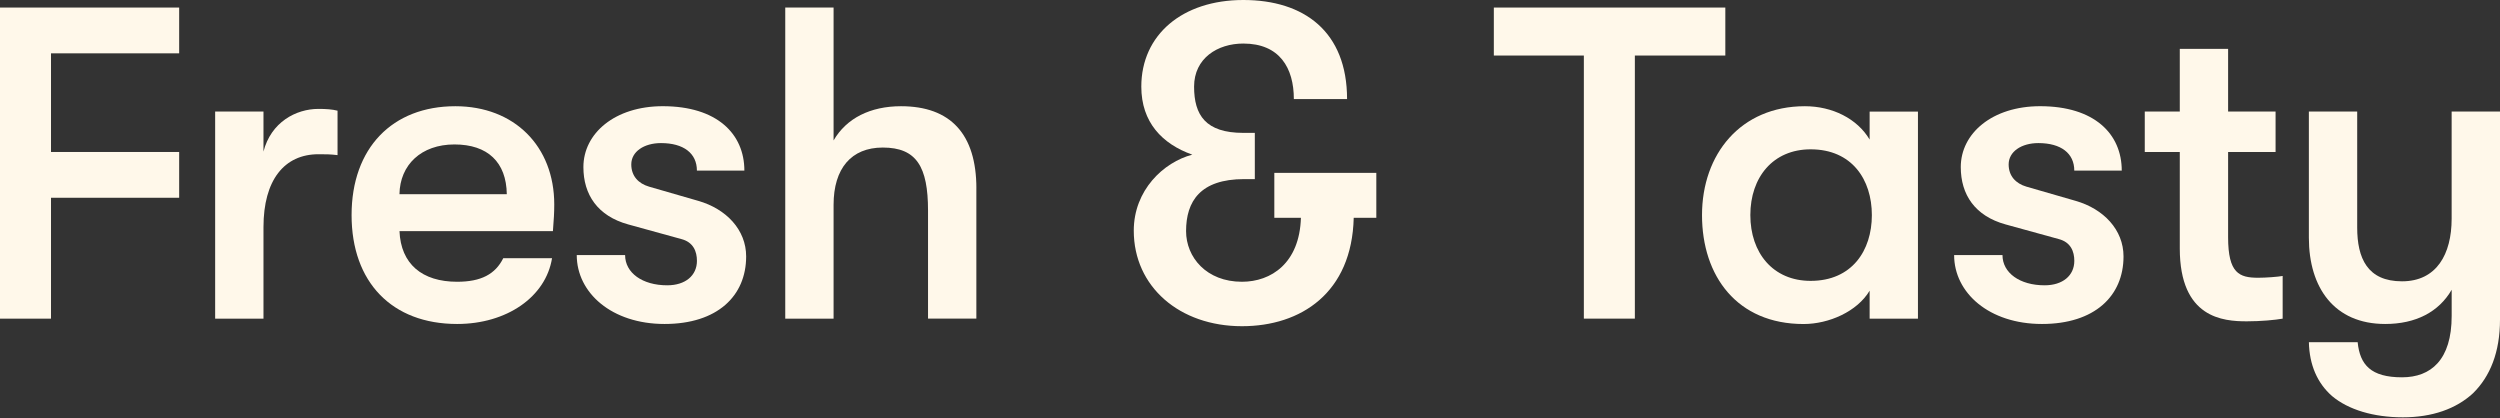
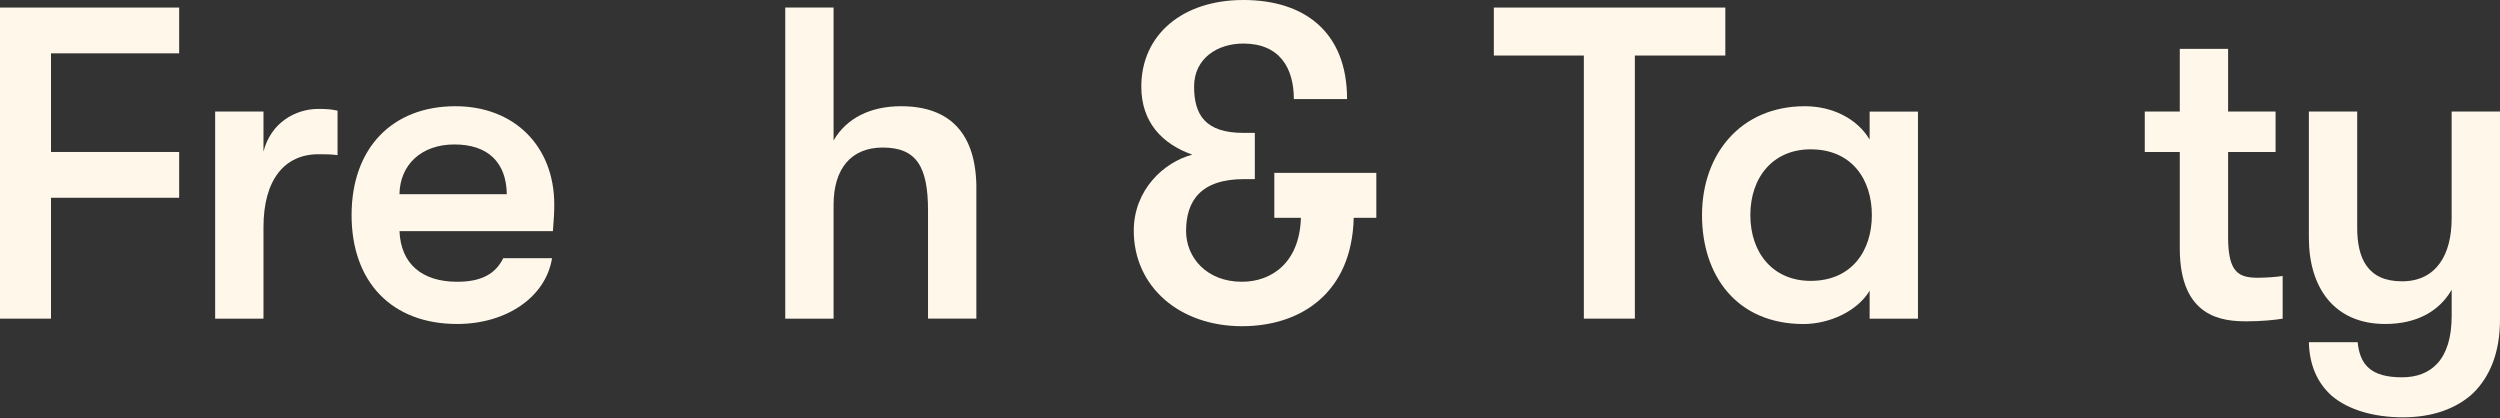
<svg xmlns="http://www.w3.org/2000/svg" fill="none" height="100%" overflow="visible" preserveAspectRatio="none" style="display: block;" viewBox="0 0 1824 305" width="100%">
  <rect x="0" y="0" width="1824" height="305" fill="#333333" stroke="none" />
  <g id="image-footer-fresh_and_tasty">
    <path d="M1719.81 166.01C1719.81 188.385 1727.26 205.248 1752.49 205.248C1777.72 205.248 1788.72 185.475 1788.72 159.539V81.387H1824V233.137C1824 256.813 1816.88 274.634 1804.27 286.96C1791.97 298.311 1774.51 304.474 1753.16 304.474C1731.8 304.474 1713.35 298.961 1701.4 288.912C1690.72 279.514 1684.9 266.211 1684.57 249.674H1720.15C1721.78 266.211 1729.86 275.285 1752.51 275.285C1773.54 275.285 1788.74 262.632 1788.74 230.533V211.412C1779.36 227.624 1762.54 236.372 1740.21 236.372C1703 236.371 1684.55 209.785 1684.55 173.474V81.387H1719.81V166.01Z" fill="#FFF8EA" />
    <path d="M907.111 0C951.441 0 982.823 23.026 982.823 72.296H943.993C943.993 49.595 933.641 31.774 907.111 31.774C888.337 31.774 871.204 42.474 871.204 63.222C871.204 83.971 879.608 96.949 907.111 96.949H915.516V130.675H907.742C875.712 130.675 865.36 146.887 865.36 168.612C865.36 187.734 880.239 205.574 906.12 205.574C927.473 205.573 948.177 191.963 949.151 158.888H929.745V126.138H1004.16V158.888H987.674C986.375 213.688 949.169 237.998 906.137 237.998C860.527 237.998 827.198 209.134 827.198 168.287C827.198 138.772 848.876 118.348 869.904 112.835C847.902 105.045 832.699 89.158 832.699 63.222C832.699 25.285 862.781 5.89773e-05 907.111 0Z" fill="#FFF8EA" />
    <path clip-rule="evenodd" d="M1316.85 77.501C1336.91 77.501 1355.03 86.574 1364.08 101.828V81.405H1399.34V232.503H1364.08V212.079C1355.03 227.315 1334.33 236.407 1315.88 236.407C1267.34 236.407 1241.79 201.38 1241.79 156.972V156.936C1241.79 112.511 1269.94 77.501 1316.85 77.501ZM1321.05 108.95C1293.55 108.95 1277.05 129.374 1277.05 156.936C1277.05 184.499 1293.55 204.922 1321.05 204.922C1351.13 204.922 1365.71 182.872 1365.71 156.936C1365.71 131 1351.15 108.95 1321.05 108.95Z" fill="#FFF8EA" fill-rule="evenodd" />
    <path clip-rule="evenodd" d="M332.227 77.501C375.258 77.501 404.384 106.69 404.384 149.164C404.384 155.978 404.06 159.539 403.411 168.612H291.467C292.441 192.614 307.969 205.574 333.525 205.574C351.001 205.574 361.354 200.061 367.179 188.385H402.762C398.235 216.598 369.757 236.372 333.525 236.372C285.967 236.371 256.515 205.898 256.515 156.936C256.515 107.974 286.273 77.501 332.227 77.501ZM331.577 105.388C307.302 105.388 291.774 120.3 291.449 141.7H369.758C369.433 118.348 355.853 105.389 331.577 105.388Z" fill="#FFF8EA" fill-rule="evenodd" />
-     <path d="M483.558 77.483C523.037 77.483 543.092 97.581 543.092 124.493H508.465C508.465 111.842 498.762 104.395 482.26 104.395C469.96 104.395 460.582 110.559 460.582 119.957C460.582 128.397 465.758 133.892 473.531 136.17L509.439 146.544C529.819 152.382 544.392 167.618 544.392 187.084C544.392 215.948 523.362 236.371 484.858 236.372C446.353 236.372 420.797 213.671 420.797 186.108H456.074C456.074 199.085 468.698 208.158 486.805 208.158C500.079 208.158 508.483 201.019 508.483 190.319C508.483 183.505 505.904 176.71 497.157 174.432L458.328 163.733C436 157.569 425.648 142.007 425.648 121.909C425.648 97.274 448.625 77.484 483.558 77.483Z" fill="#FFF8EA" />
-     <path d="M1488.49 77.483C1527.97 77.484 1548.03 97.582 1548.03 124.494H1513.4C1513.4 111.842 1503.7 104.396 1487.19 104.396C1474.89 104.396 1465.51 110.559 1465.51 119.957C1465.51 128.397 1470.69 133.892 1478.46 136.17L1514.37 146.544C1534.75 152.382 1549.32 167.618 1549.32 187.084C1549.32 215.948 1528.3 236.372 1489.79 236.372C1451.29 236.372 1425.73 213.671 1425.73 186.108H1461.01C1461.01 199.085 1473.63 208.158 1491.74 208.158C1505.01 208.158 1513.42 201.019 1513.42 190.319C1513.42 183.505 1510.84 176.71 1502.09 174.432L1463.26 163.733C1440.93 157.569 1430.58 142.008 1430.58 121.91C1430.58 97.275 1453.56 77.483 1488.49 77.483Z" fill="#FFF8EA" />
    <path d="M1625.63 81.369H1660.26V110.884H1625.63V173.13C1625.63 199.391 1633.71 202.646 1647.63 202.646C1653.13 202.646 1661.86 201.994 1665.43 201.344V232.486C1659.93 233.462 1649.58 234.438 1639.23 234.438C1622.08 234.438 1590.37 232.16 1590.37 181.264V110.884H1564.82V81.369H1590.37V35.66H1625.63V81.369Z" fill="#FFF8EA" />
    <path d="M232.363 79.453C237.863 79.453 242.39 79.778 246.268 80.754V113.179C240.767 112.528 237.863 112.528 232.363 112.528C207.456 112.528 192.235 131.326 192.235 165.702V232.504H156.976V81.387H192.235V110.576C197.736 89.177 215.861 79.453 232.363 79.453Z" fill="#FFF8EA" />
    <path d="M130.718 38.913H37.207V110.884H130.718V144.285H37.207V232.486H0V5.513H130.718V38.913Z" fill="#FFF8EA" />
    <path d="M608.18 102.462C617.558 86.25 635.034 77.501 657.361 77.501C693.593 77.501 712.368 97.925 712.368 137.489L712.35 137.471V232.468H677.091V153.684C677.091 121.584 668.669 107.649 644.087 107.649C621.11 107.649 608.18 122.885 608.18 149.472V232.486H572.92V5.513H608.18V102.462Z" fill="#FFF8EA" />
    <path d="M1258.8 40.522H1192.79V232.468H1155.58V40.522H1089.9V5.513H1258.8V40.522Z" fill="#FFF8EA" />
  </g>
</svg>